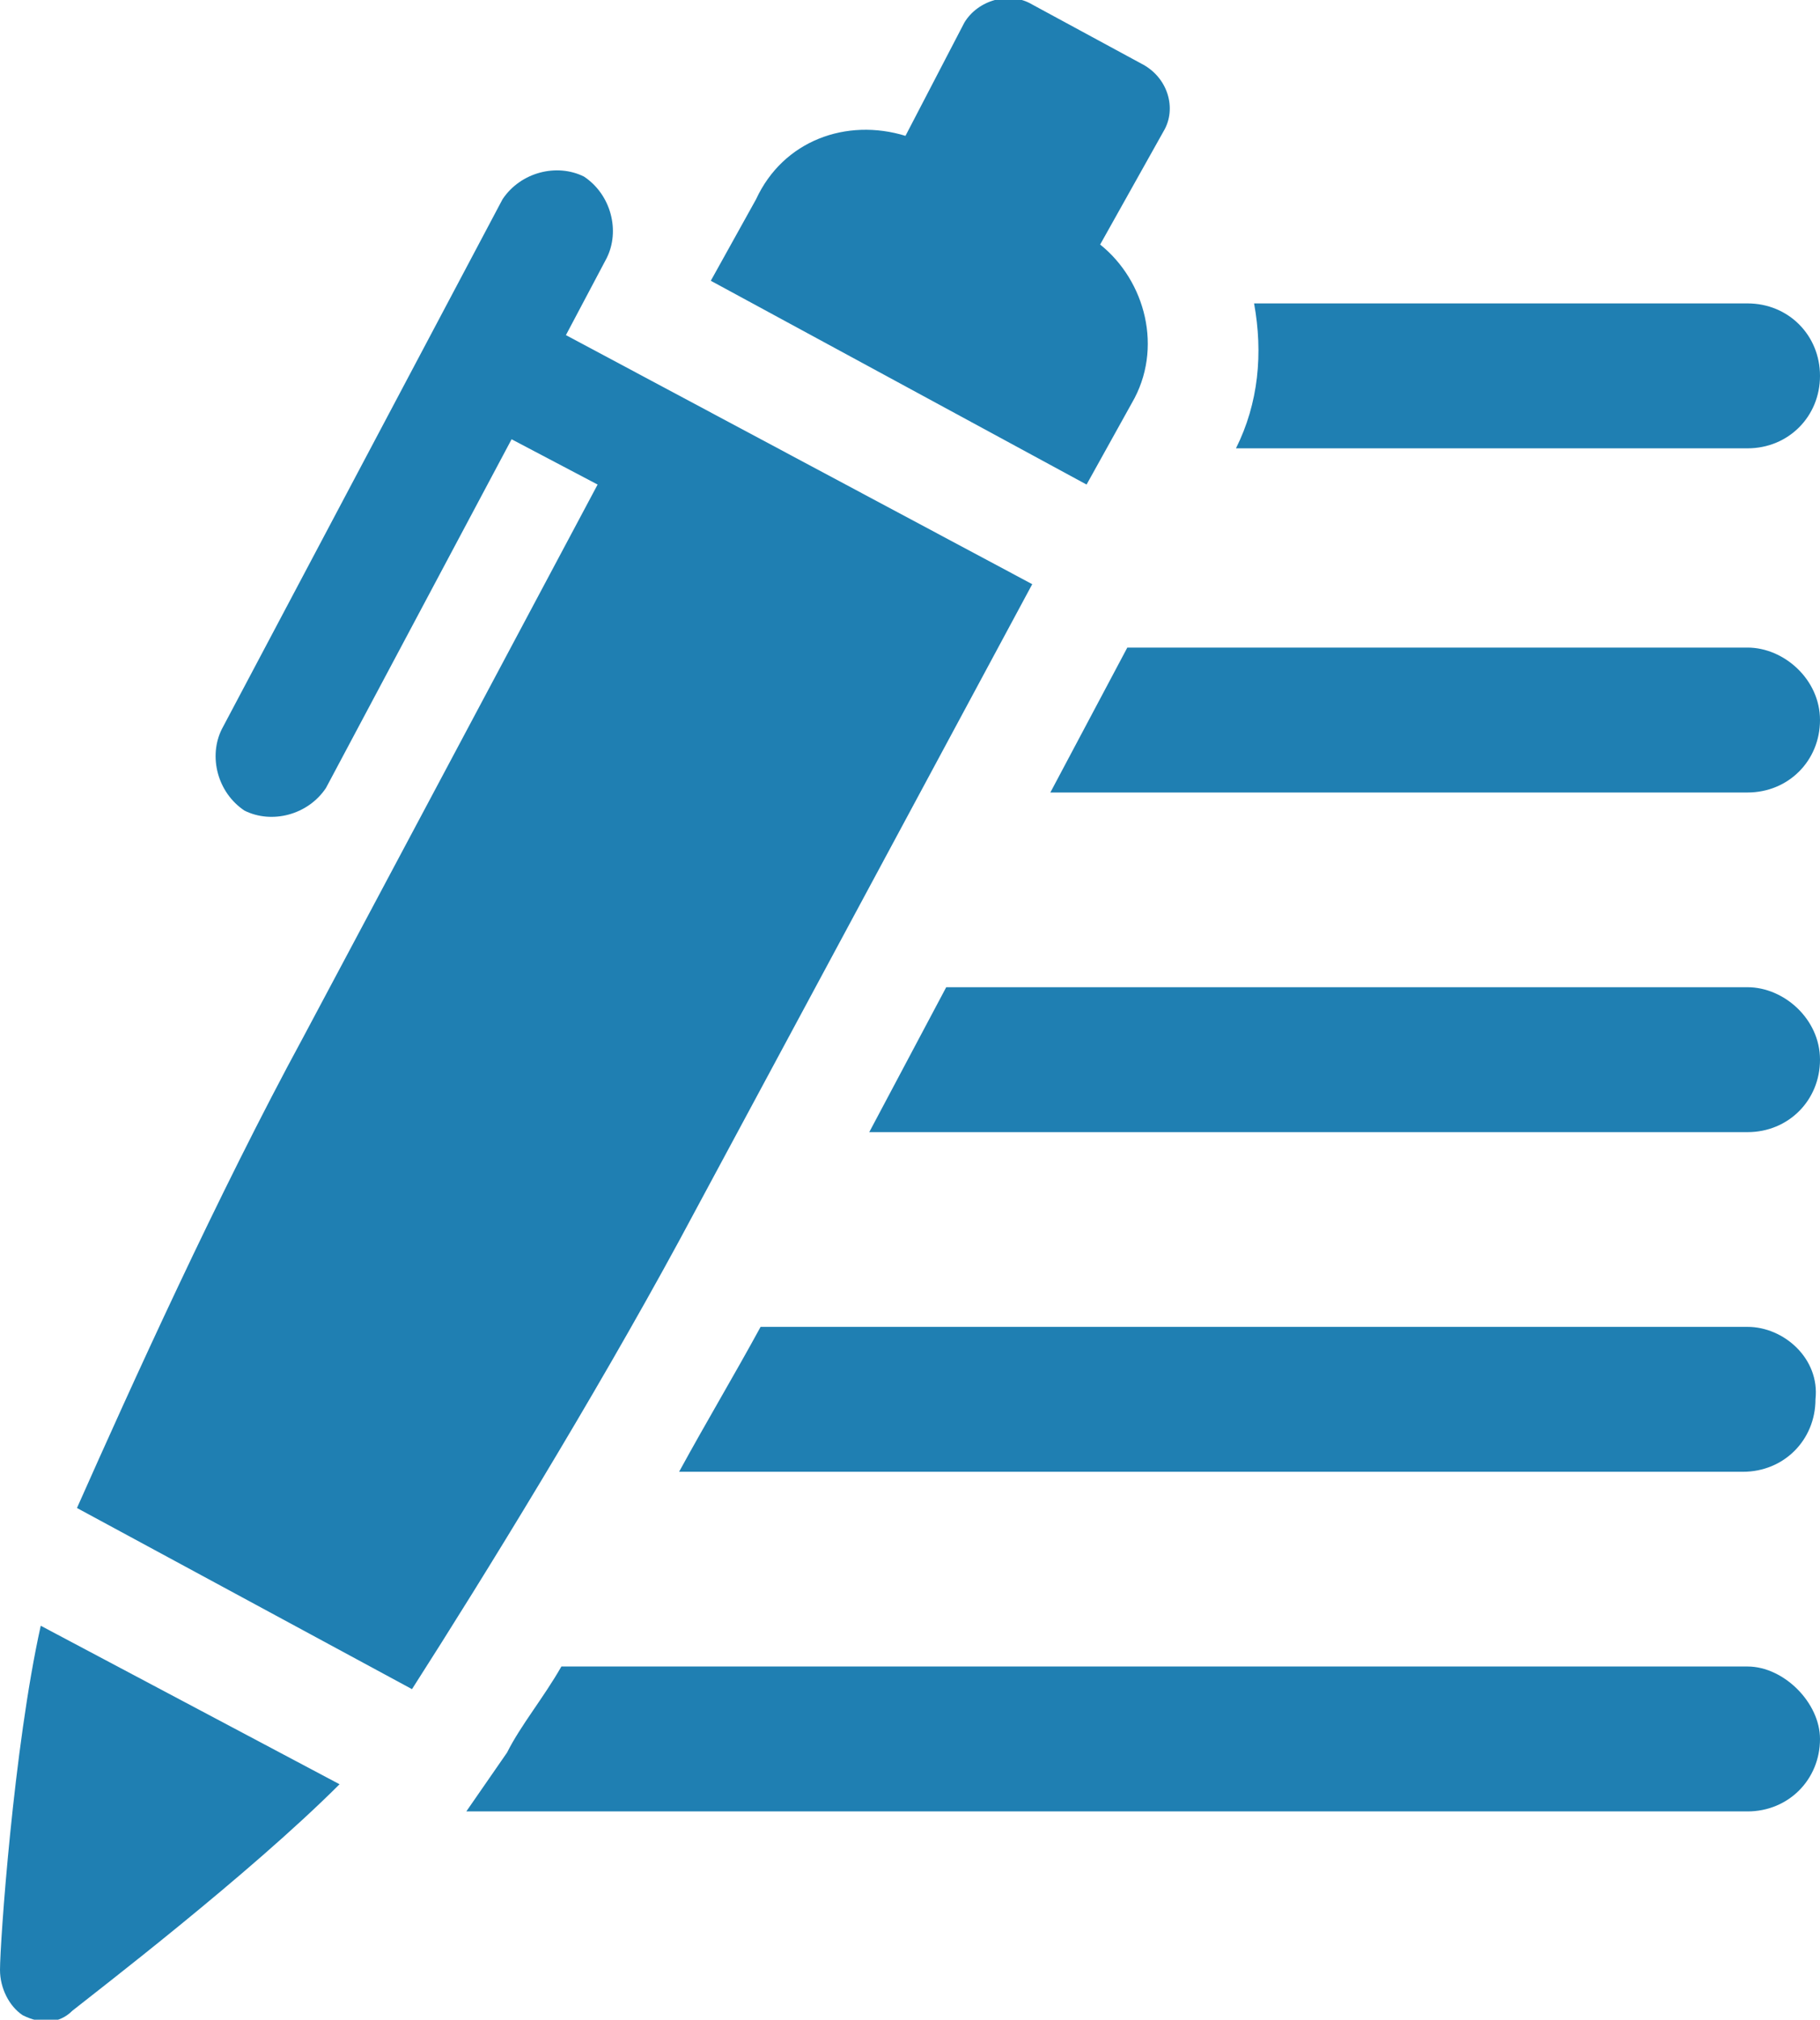
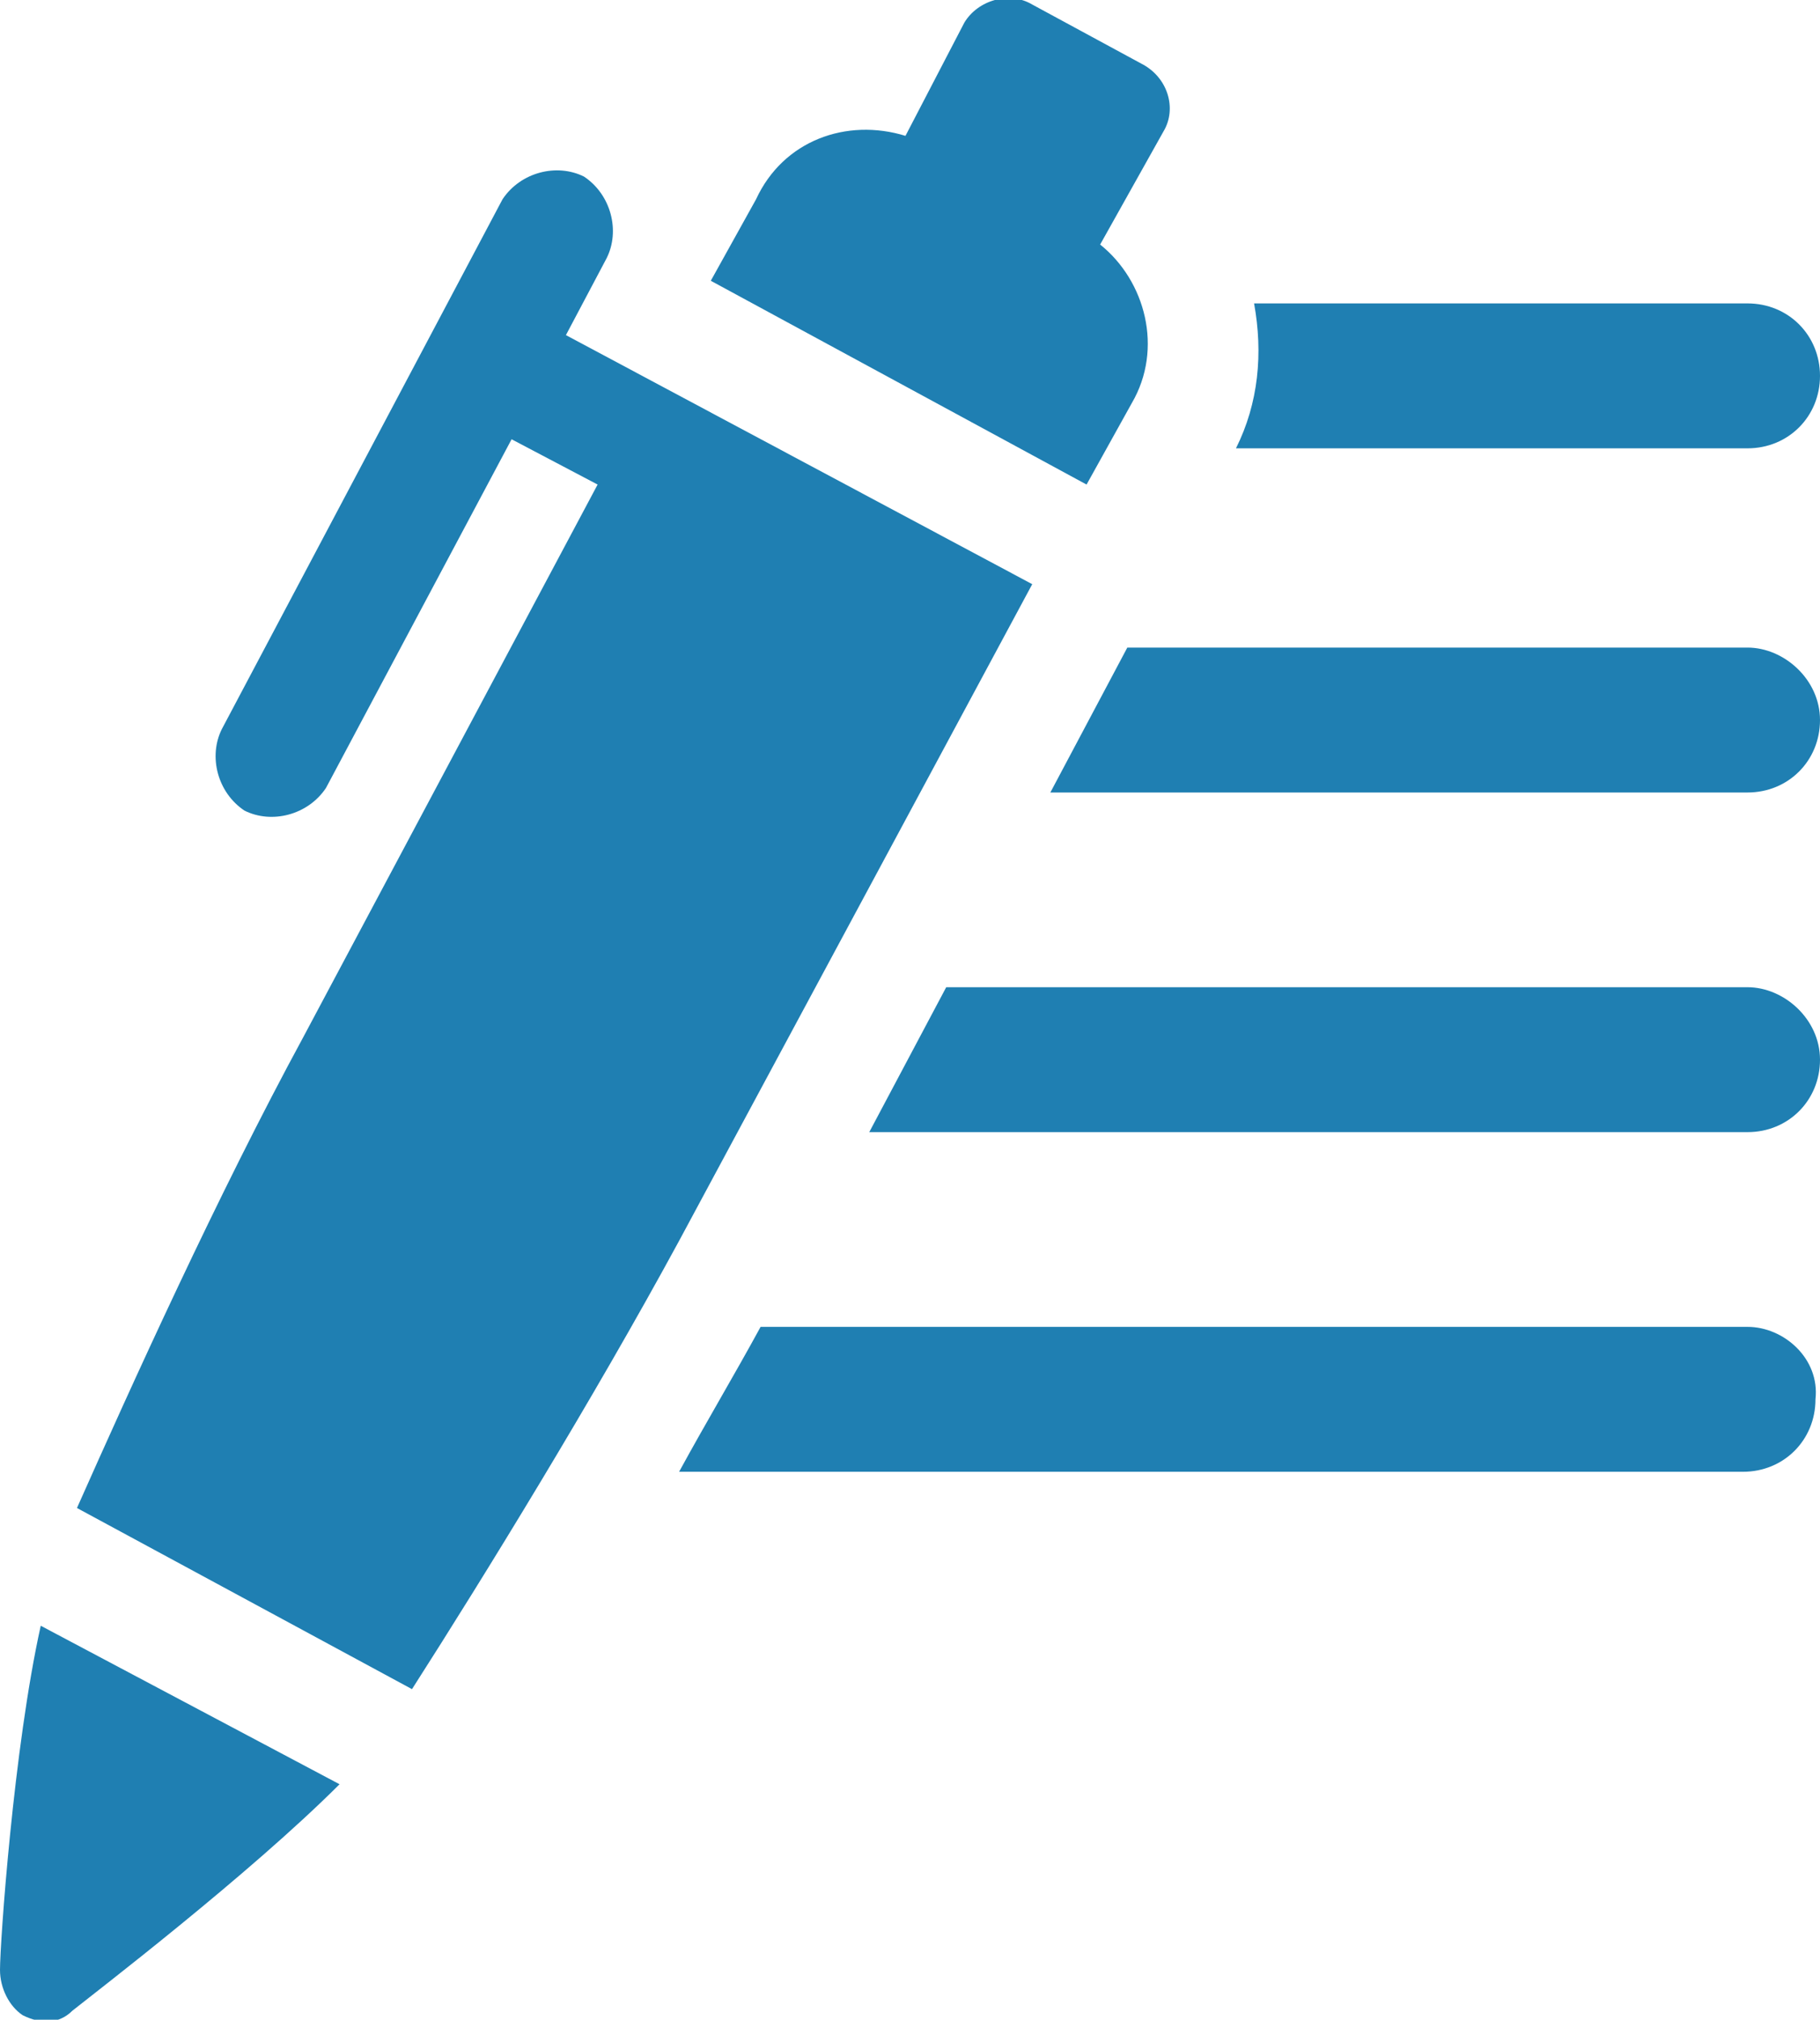
<svg xmlns="http://www.w3.org/2000/svg" version="1.1" id="Layer_1" x="0px" y="0px" viewBox="0 0 40.2 44.6" style="enable-background:new 0 0 40.2 44.6;" xml:space="preserve">
  <style type="text/css">
	.st0{fill:#1F7FB2;}
</style>
-   <path class="st0" d="M38.6,36.8H12.4c-0.4,0.7-0.9,1.3-1.2,1.9L10.3,40h28.3c0.9,0,1.6-0.7,1.6-1.6C40.2,37.6,39.4,36.8,38.6,36.8" />
  <path class="st0" d="M38.6,29.3H16.8c-0.6,1.1-1.2,2.1-1.8,3.2h23.5c0.9,0,1.6-0.7,1.6-1.6C40.2,30,39.4,29.3,38.6,29.3" />
  <path class="st0" d="M38.6,21.8H20.9L19.2,25h19.4c0.9,0,1.6-0.7,1.6-1.6C40.2,22.5,39.4,21.8,38.6,21.8" />
  <path class="st0" d="M38.6,14.3H24.9l-1.7,3.2h15.4c0.9,0,1.6-0.7,1.6-1.6C40.2,15,39.4,14.3,38.6,14.3" />
  <path class="st0" d="M38.6,9.9c0.9,0,1.6-0.7,1.6-1.6c0-0.9-0.7-1.6-1.6-1.6H27.7c0.2,1.1,0.1,2.2-0.4,3.2H38.6z" />
  <path class="st0" d="M25,8.9c0.7-1.2,0.3-2.7-0.7-3.5l1.4-2.5c0.3-0.5,0.1-1.2-0.5-1.5l-2.4-1.3c-0.5-0.3-1.2-0.1-1.5,0.4l-1.3,2.5  c-1.3-0.4-2.7,0.1-3.3,1.4l-1,1.8l8.3,4.5L25,8.9z" />
  <path class="st0" d="M0,43.5c0,0.4,0.2,0.8,0.5,1c0.4,0.2,0.8,0.2,1.1-0.1c0.5-0.4,3.9-3,5.9-5l-6.6-3.5C0.3,38.6,0,42.9,0,43.5" />
  <path class="st0" d="M22.8,12.9L12.5,7.4l0.9-1.7c0.3-0.6,0.1-1.4-0.5-1.8c-0.6-0.3-1.4-0.1-1.8,0.5L4.9,16.1  c-0.3,0.6-0.1,1.4,0.5,1.8c0.6,0.3,1.4,0.1,1.8-0.5l4.1-7.7l1.9,1L6.7,22.9c-1.9,3.5-3.8,7.7-5,10.4l7.4,4c1.6-2.5,4-6.4,5.9-9.9  L22.8,12.9z" />
</svg>